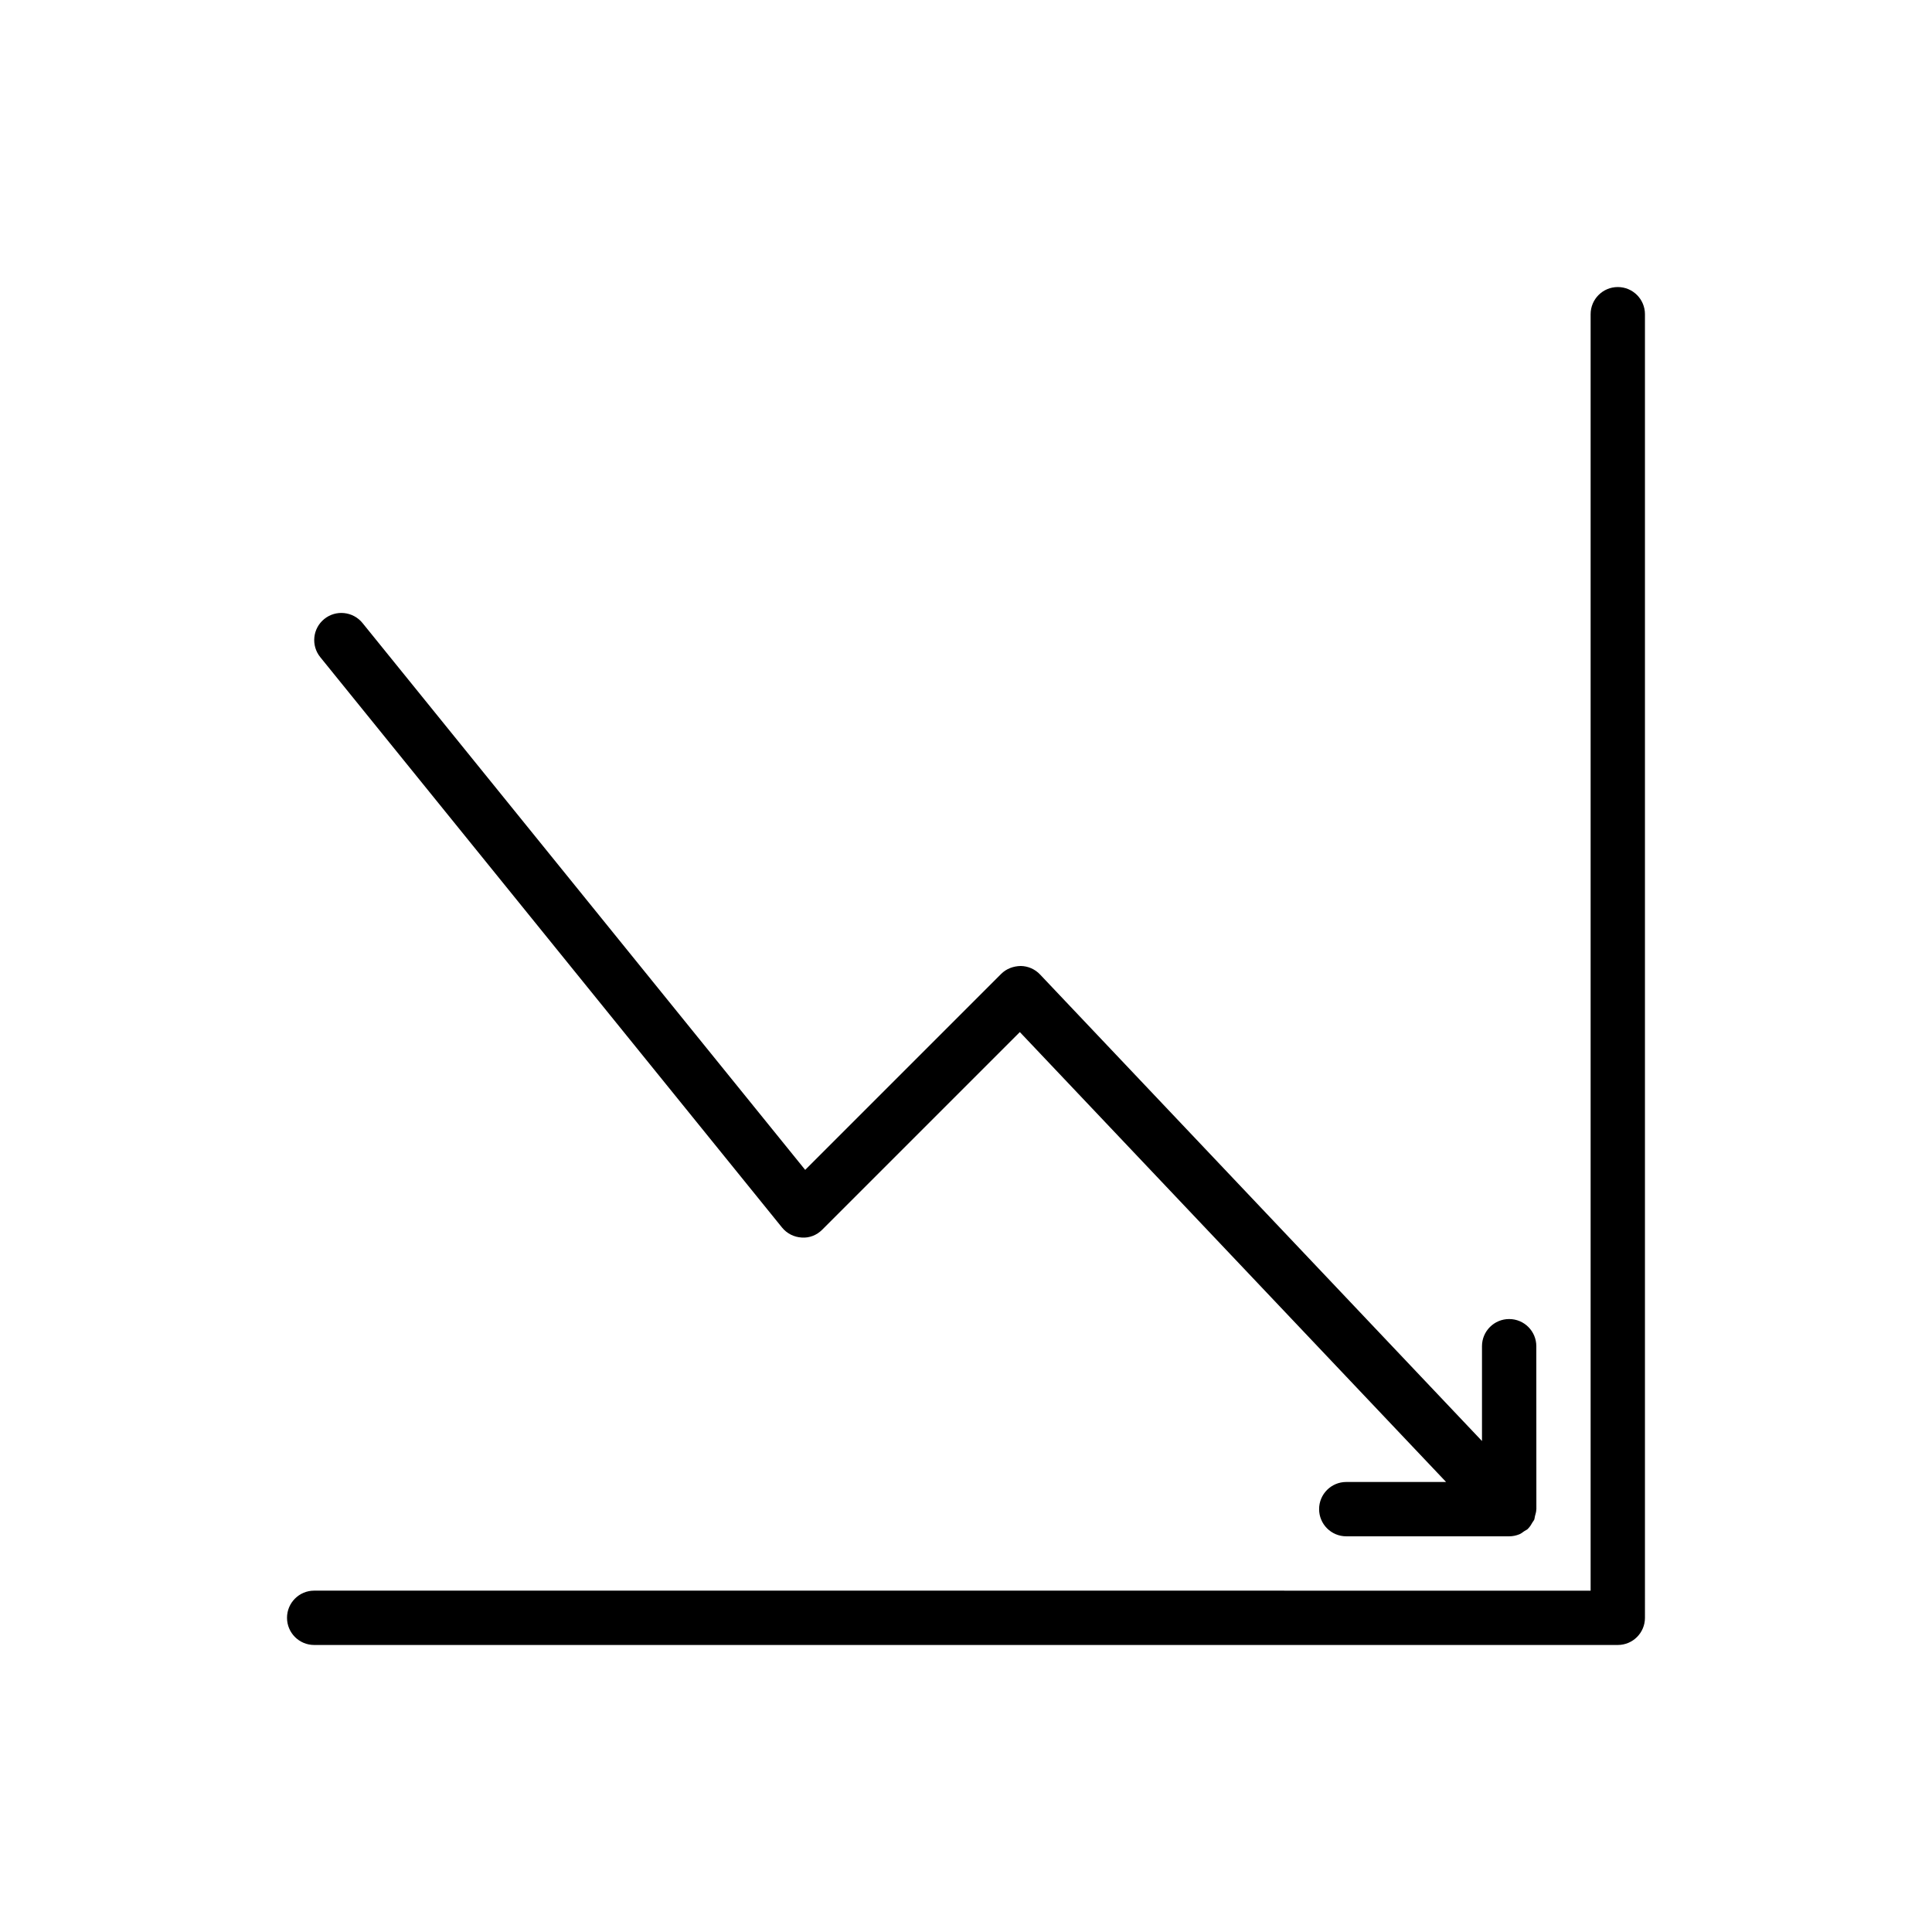
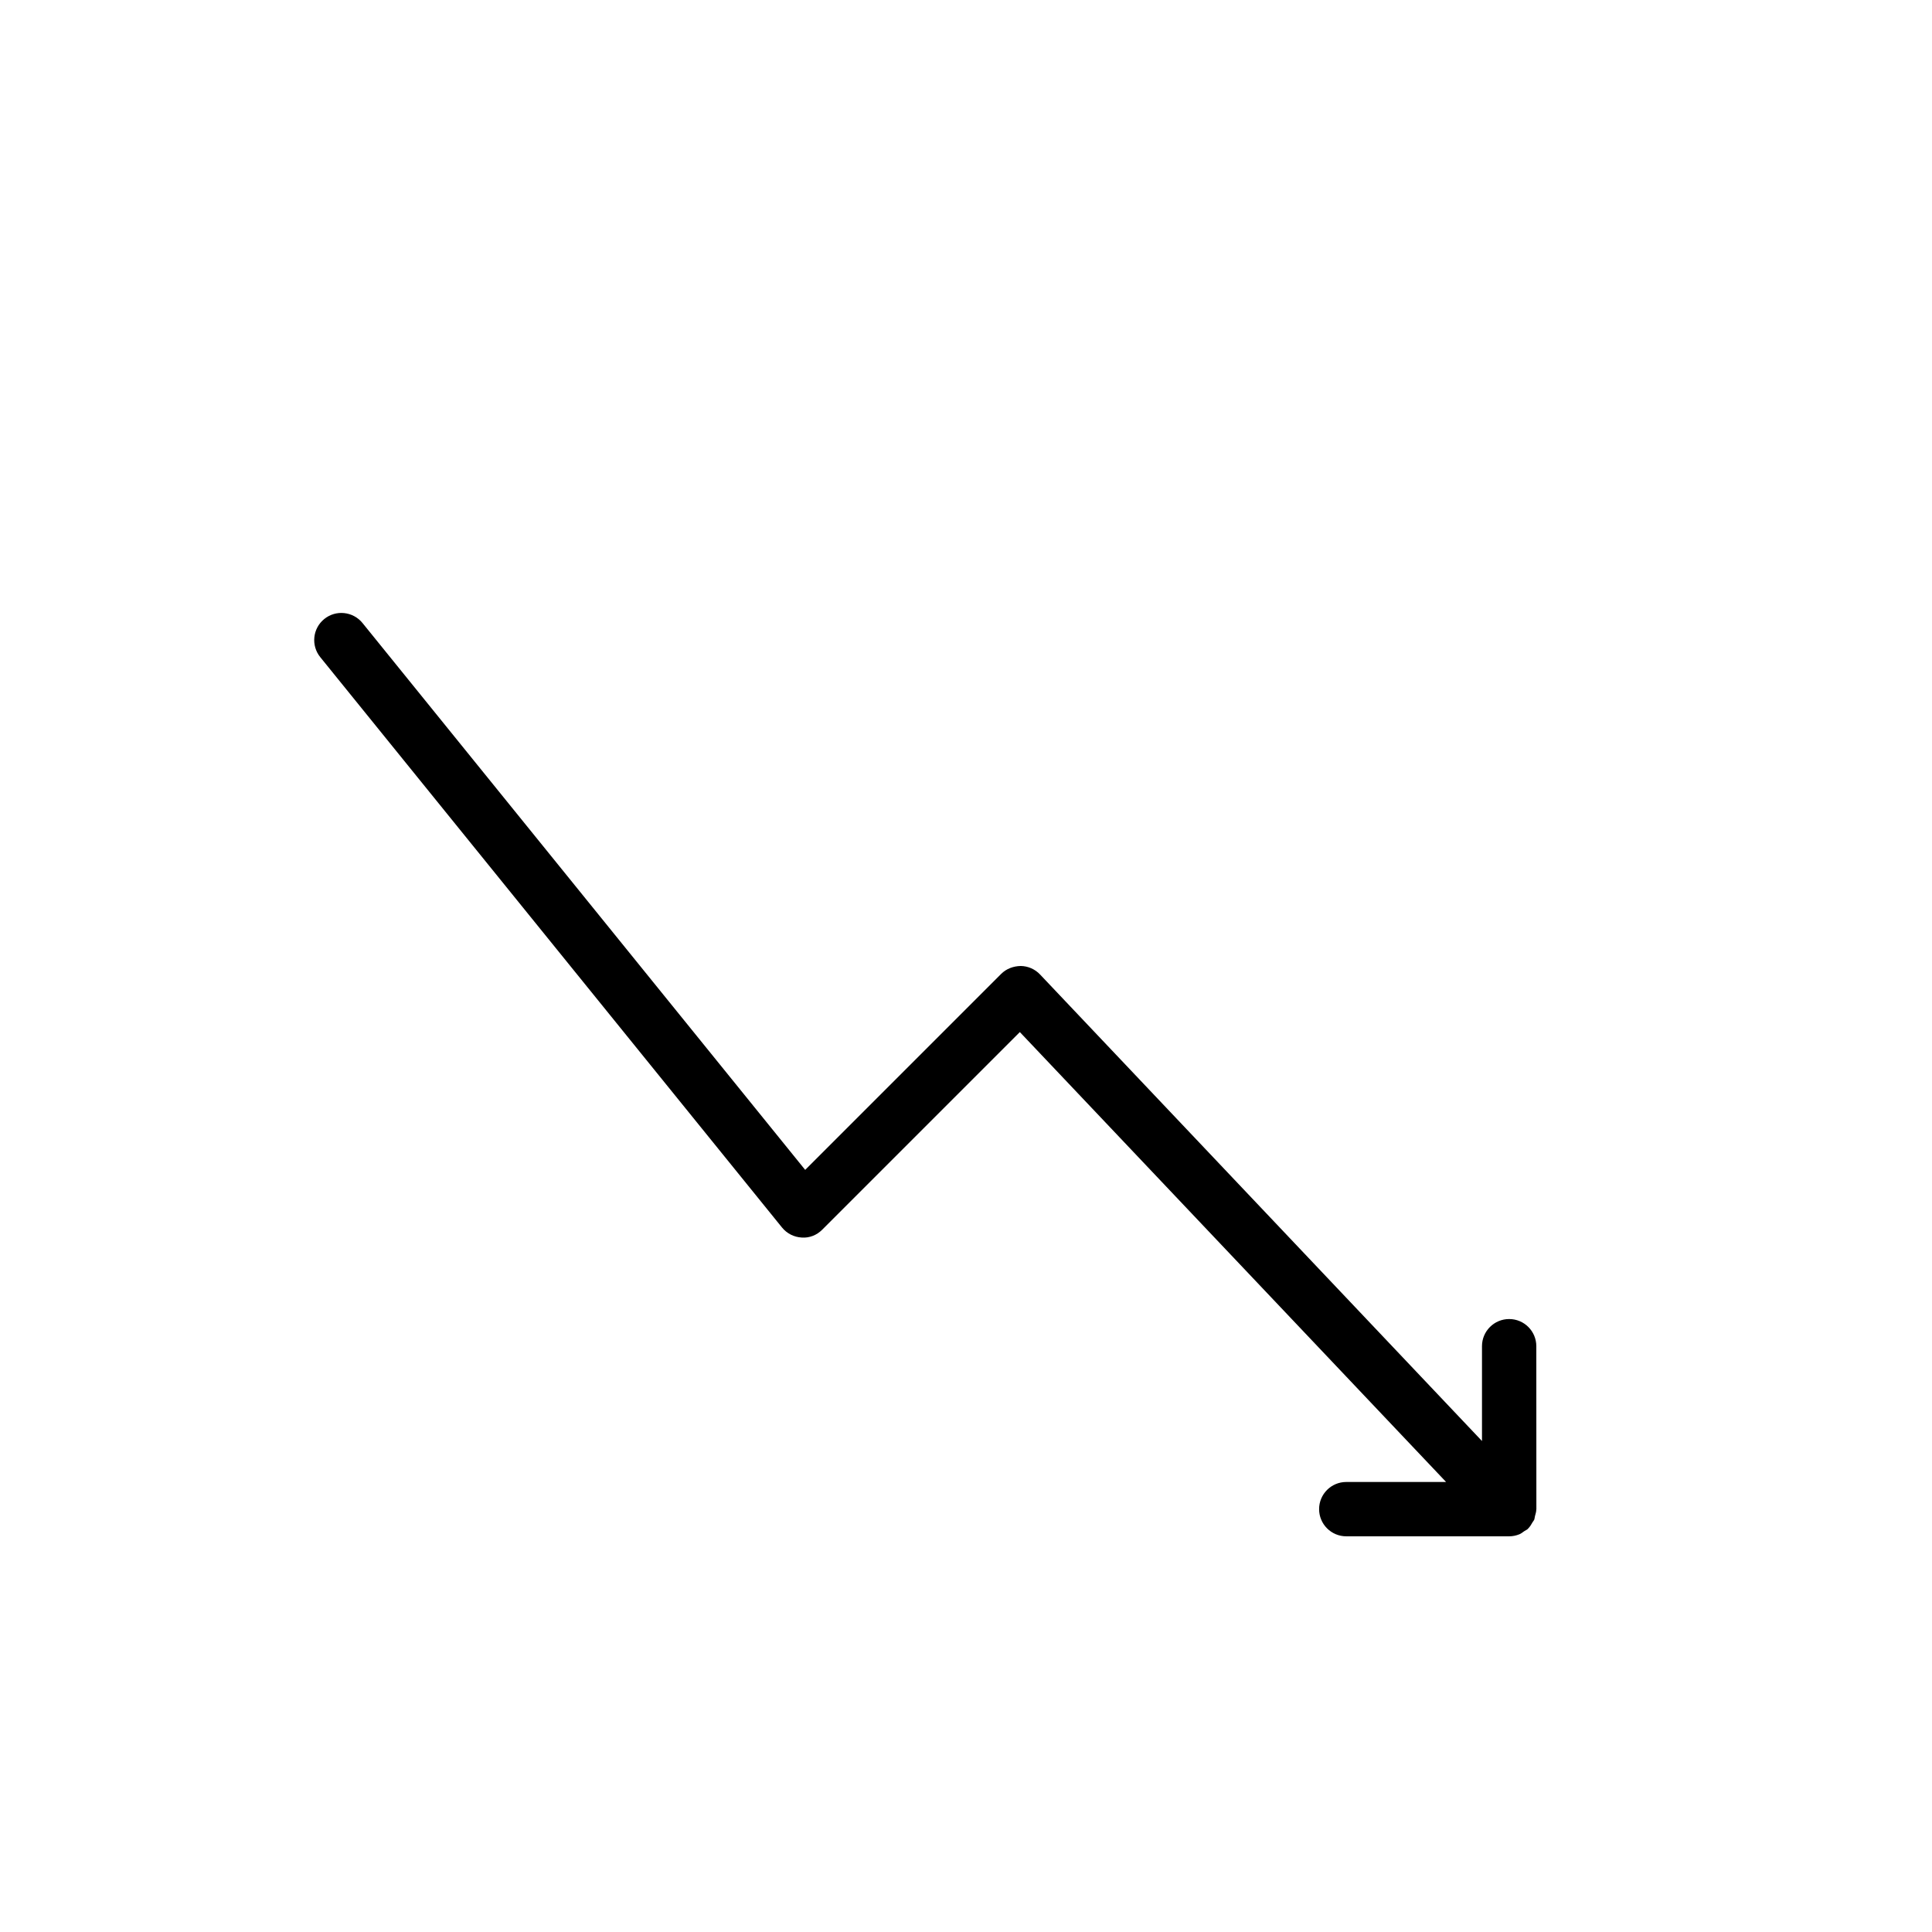
<svg xmlns="http://www.w3.org/2000/svg" fill="#000000" width="800px" height="800px" version="1.1" viewBox="144 144 512 512">
  <g>
-     <path d="m579.93 227.27c0-3.977-3.219-7.199-7.199-7.199-3.977 0-7.199 3.219-7.199 7.199v338.27l-338.27-0.004c-3.977 0-7.199 3.219-7.199 7.199 0 3.977 3.219 7.199 7.199 7.199h345.47c3.977 0 7.199-3.219 7.199-7.199z" />
    <path d="m551.14 500.76c0-3.977-3.219-7.199-7.199-7.199-3.977 0-7.199 3.219-7.199 7.199v25.125l-117.12-123.64c-1.336-1.414-3.184-2.223-5.125-2.25-1.969 0.043-3.809 0.73-5.188 2.109l-51.926 51.926-117.32-144.93c-2.496-3.078-7.035-3.562-10.121-1.066-3.094 2.504-3.57 7.035-1.066 10.121l122.36 151.14c1.285 1.59 3.176 2.551 5.215 2.664 2.082 0.16 4.035-0.652 5.469-2.102l52.348-52.348 112.96 119.23h-26.453c-3.977 0-7.199 3.219-7.199 7.199 0 3.977 3.219 7.199 7.199 7.199h43.184c0.922 0 1.836-0.191 2.703-0.543 0.477-0.195 0.859-0.527 1.281-0.816 0.316-0.219 0.676-0.34 0.965-0.613 0.02-0.02 0.027-0.047 0.047-0.07 0.5-0.484 0.855-1.09 1.199-1.703 0.117-0.211 0.312-0.387 0.406-0.605 0.133-0.305 0.133-0.66 0.219-0.984 0.156-0.586 0.348-1.16 0.355-1.766 0-0.035 0.02-0.066 0.02-0.098z" />
  </g>
</svg>